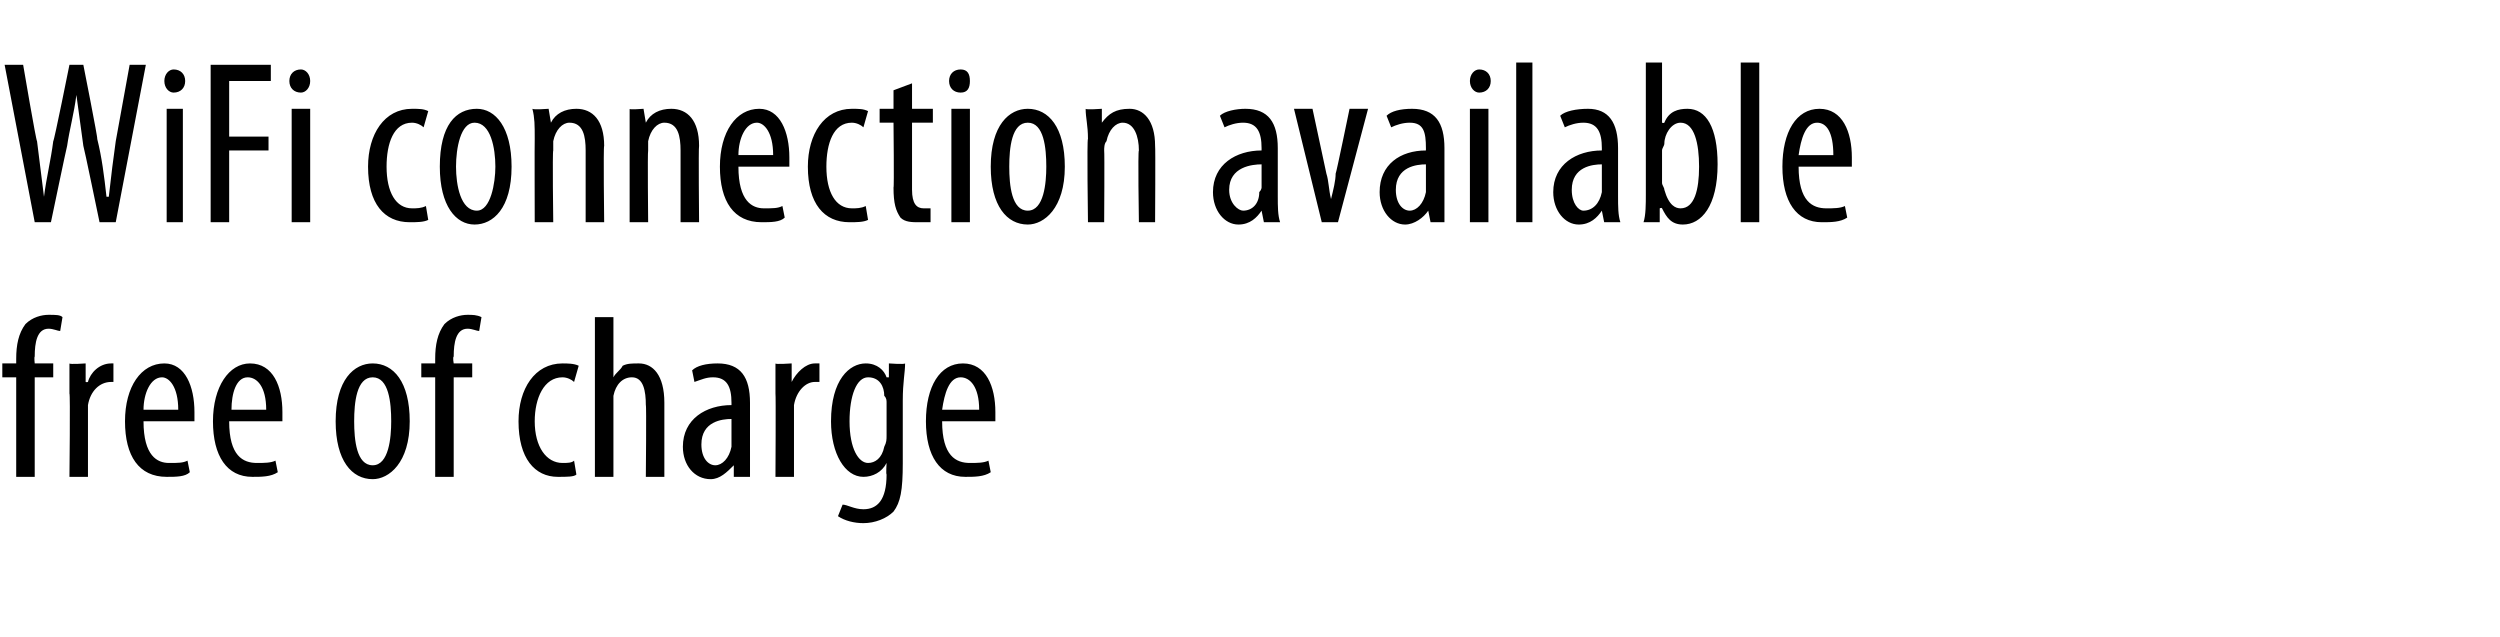
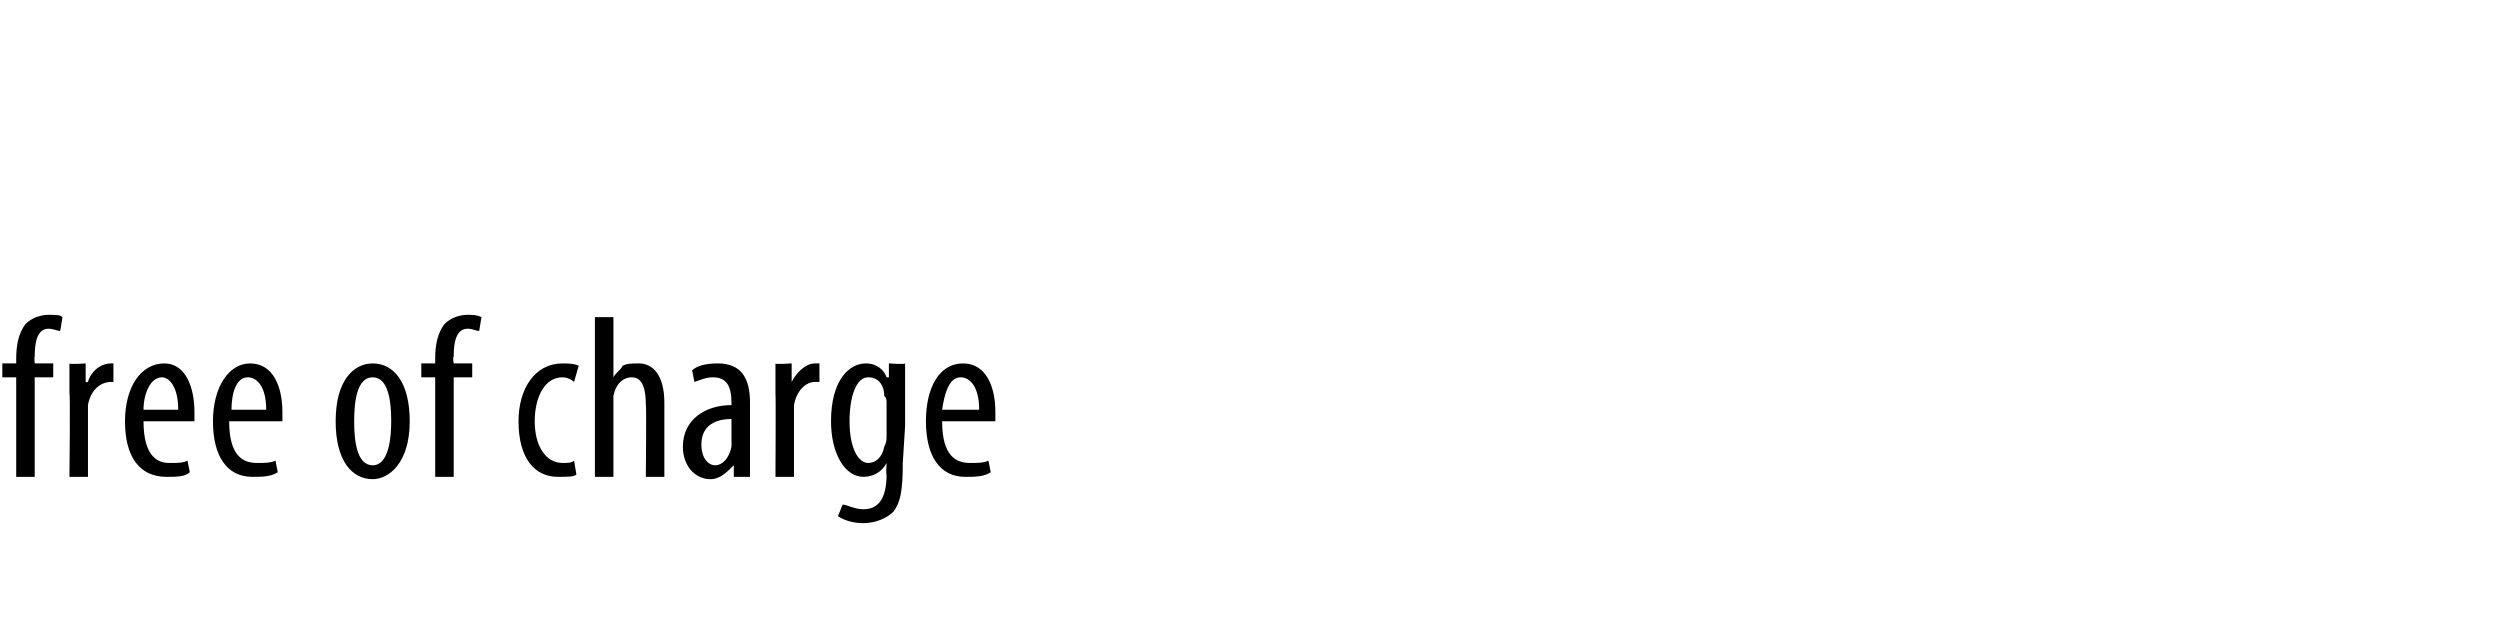
<svg xmlns="http://www.w3.org/2000/svg" version="1.1" width="108px" height="27.5px" viewBox="0 0 108 27.5">
  <desc>WiFi connection available free of charge</desc>
  <defs />
  <g id="Polygon213816">
-     <path d="m.7 20.6v-4.3h-.6v-.6h.6v-.2c0-.6.1-1.1.4-1.5c.3-.3.7-.4 1-.4c.3 0 .5 0 .6.1l-.1.6c-.1 0-.3-.1-.5-.1c-.5 0-.6.6-.6 1.2c-.03.04 0 .3 0 .3h.8v.6h-.8v4.3h-.8zM3 17v-1.3c0 .05.7 0 .7 0v.8s.05.02.1 0c.1-.4.5-.8 1-.8h.1v.8h-.1c-.5 0-.9.4-1 1v3.1h-.8S3.04 17 3 17zm3.2 1.2c0 1.5.6 1.8 1.1 1.8c.4 0 .6 0 .8-.1l.1.5c-.2.2-.6.2-1 .2c-1.2 0-1.8-.9-1.8-2.4c0-1.5.7-2.5 1.7-2.5c.9 0 1.3 1 1.3 2.1v.4H6.2zm1.5-.5c0-1-.4-1.4-.7-1.4c-.5 0-.8.7-.8 1.4h1.5zm2.2.5c0 1.5.6 1.8 1.2 1.8c.3 0 .6 0 .8-.1l.1.5c-.3.2-.7.2-1.1.2c-1.1 0-1.7-.9-1.7-2.4c0-1.5.7-2.5 1.6-2.5c1 0 1.4 1 1.4 2.1v.4H9.9zm1.6-.5c0-1-.4-1.4-.8-1.4c-.5 0-.7.7-.7 1.4h1.5zm6.2.5c0 1.8-.9 2.5-1.6 2.5c-.9 0-1.6-.8-1.6-2.5c0-1.8.8-2.5 1.6-2.5c.9 0 1.6.8 1.6 2.5zm-2.4 0c0 .8.1 1.9.8 1.9c.7 0 .8-1.2.8-1.9c0-.8-.1-1.9-.8-1.9c-.7 0-.8 1.1-.8 1.9zm3.5 2.4v-4.3h-.6v-.6h.6v-.2c0-.6.1-1.1.4-1.5c.3-.3.7-.4 1-.4c.2 0 .4 0 .6.1l-.1.6c-.1 0-.3-.1-.5-.1c-.5 0-.6.6-.6 1.2c-.05.04 0 .3 0 .3h.8v.6h-.8v4.3h-.8zm6.1-.1c-.1.1-.4.1-.8.1c-1 0-1.7-.8-1.7-2.4c0-1.4.7-2.5 1.9-2.5c.2 0 .5 0 .7.1l-.2.7c-.1-.1-.3-.2-.5-.2c-.8 0-1.2.9-1.2 1.9c0 1.1.5 1.8 1.2 1.8c.2 0 .4 0 .5-.1l.1.6zm.8-6.8h.8v2.6s.01-.02 0 0c.1-.2.3-.3.4-.5c.2-.1.4-.1.7-.1c.6 0 1.1.5 1.1 1.7v3.2h-.8s.03-3.13 0-3.1c0-.6-.1-1.2-.6-1.2c-.4 0-.7.3-.8.8v3.5h-.8v-6.9zm6.7 5.8v1.1h-.7v-.5s-.04-.02 0 0c-.3.3-.6.6-1 .6c-.7 0-1.2-.6-1.2-1.4c0-1.2 1-1.8 2.1-1.8v-.1c0-.7-.2-1.1-.8-1.1c-.3 0-.5.1-.8.2l-.1-.5c.2-.2.6-.3 1.1-.3c1 0 1.4.6 1.4 1.7v2.1zm-.8-1.4c-.4 0-1.3.1-1.3 1.1c0 .6.3.9.6.9c.3 0 .6-.3.7-.8v-1.2zm1.9-1.1v-1.3c-.02.05.7 0 .7 0v.8s.03.02 0 0c.2-.4.6-.8 1-.8h.2v.8h-.2c-.4 0-.8.4-.9 1v3.1h-.8s.02-3.6 0-3.6zm5.5 3c0 1.2-.1 1.7-.4 2.1c-.3.3-.8.5-1.3.5c-.4 0-.8-.1-1.1-.3l.2-.5c.2 0 .5.2.9.2c.6 0 1-.4 1-1.5c-.03-.01 0-.5 0-.5c0 0-.05 0 0 0c-.2.4-.6.6-1 .6c-.8 0-1.4-1-1.4-2.4c0-1.8.8-2.5 1.5-2.5c.5 0 .8.3.9.6h.1v-.6s.67.05.7 0c0 .4-.1.8-.1 1.6v2.7zm-.7-2.6c0-.1 0-.2-.1-.3c0-.4-.2-.8-.7-.8c-.5 0-.8.8-.8 1.9c0 1.2.4 1.8.8 1.8c.3 0 .6-.2.7-.7c.1-.2.1-.3.1-.5v-1.4zm2.4.8c0 1.5.6 1.8 1.2 1.8c.3 0 .6 0 .8-.1l.1.5c-.3.2-.7.2-1.1.2c-1.1 0-1.7-.9-1.7-2.4c0-1.5.6-2.5 1.6-2.5c1 0 1.4 1 1.4 2.1v.4h-2.3zm1.6-.5c0-1-.4-1.4-.8-1.4c-.5 0-.7.7-.8 1.4h1.6z" stroke="none" fill="#000" />
+     <path d="m.7 20.6v-4.3h-.6v-.6h.6v-.2c0-.6.1-1.1.4-1.5c.3-.3.7-.4 1-.4c.3 0 .5 0 .6.1l-.1.6c-.1 0-.3-.1-.5-.1c-.5 0-.6.6-.6 1.2c-.03.04 0 .3 0 .3h.8v.6h-.8v4.3h-.8zM3 17v-1.3c0 .05.7 0 .7 0v.8s.05.02.1 0c.1-.4.5-.8 1-.8h.1v.8h-.1c-.5 0-.9.4-1 1v3.1h-.8S3.04 17 3 17zm3.2 1.2c0 1.5.6 1.8 1.1 1.8c.4 0 .6 0 .8-.1l.1.5c-.2.2-.6.2-1 .2c-1.2 0-1.8-.9-1.8-2.4c0-1.5.7-2.5 1.7-2.5c.9 0 1.3 1 1.3 2.1v.4H6.2zm1.5-.5c0-1-.4-1.4-.7-1.4c-.5 0-.8.7-.8 1.4h1.5zm2.2.5c0 1.5.6 1.8 1.2 1.8c.3 0 .6 0 .8-.1l.1.5c-.3.2-.7.2-1.1.2c-1.1 0-1.7-.9-1.7-2.4c0-1.5.7-2.5 1.6-2.5c1 0 1.4 1 1.4 2.1v.4H9.9zm1.6-.5c0-1-.4-1.4-.8-1.4c-.5 0-.7.7-.7 1.4h1.5zm6.2.5c0 1.8-.9 2.5-1.6 2.5c-.9 0-1.6-.8-1.6-2.5c0-1.8.8-2.5 1.6-2.5c.9 0 1.6.8 1.6 2.5zm-2.4 0c0 .8.1 1.9.8 1.9c.7 0 .8-1.2.8-1.9c0-.8-.1-1.9-.8-1.9c-.7 0-.8 1.1-.8 1.9zm3.5 2.4v-4.3h-.6v-.6h.6v-.2c0-.6.1-1.1.4-1.5c.3-.3.7-.4 1-.4c.2 0 .4 0 .6.1l-.1.6c-.1 0-.3-.1-.5-.1c-.5 0-.6.6-.6 1.2c-.05.04 0 .3 0 .3h.8v.6h-.8v4.3h-.8zm6.1-.1c-.1.1-.4.1-.8.1c-1 0-1.7-.8-1.7-2.4c0-1.4.7-2.5 1.9-2.5c.2 0 .5 0 .7.1l-.2.7c-.1-.1-.3-.2-.5-.2c-.8 0-1.2.9-1.2 1.9c0 1.1.5 1.8 1.2 1.8c.2 0 .4 0 .5-.1l.1.6zm.8-6.8h.8v2.6s.01-.02 0 0c.1-.2.3-.3.4-.5c.2-.1.4-.1.7-.1c.6 0 1.1.5 1.1 1.7v3.2h-.8s.03-3.13 0-3.1c0-.6-.1-1.2-.6-1.2c-.4 0-.7.3-.8.8v3.5h-.8v-6.9zm6.7 5.8v1.1h-.7v-.5s-.04-.02 0 0c-.3.3-.6.6-1 .6c-.7 0-1.2-.6-1.2-1.4c0-1.2 1-1.8 2.1-1.8v-.1c0-.7-.2-1.1-.8-1.1c-.3 0-.5.1-.8.2l-.1-.5c.2-.2.6-.3 1.1-.3c1 0 1.4.6 1.4 1.7v2.1zm-.8-1.4c-.4 0-1.3.1-1.3 1.1c0 .6.3.9.6.9c.3 0 .6-.3.7-.8v-1.2zm1.9-1.1v-1.3c-.02.05.7 0 .7 0v.8s.03.02 0 0c.2-.4.6-.8 1-.8h.2v.8h-.2c-.4 0-.8.4-.9 1v3.1h-.8s.02-3.6 0-3.6zm5.5 3c0 1.2-.1 1.7-.4 2.1c-.3.3-.8.5-1.3.5c-.4 0-.8-.1-1.1-.3l.2-.5c.2 0 .5.2.9.2c.6 0 1-.4 1-1.5c-.03-.01 0-.5 0-.5c0 0-.05 0 0 0c-.2.4-.6.6-1 .6c-.8 0-1.4-1-1.4-2.4c0-1.8.8-2.5 1.5-2.5c.5 0 .8.3.9.6h.1v-.6s.67.05.7 0v2.7zm-.7-2.6c0-.1 0-.2-.1-.3c0-.4-.2-.8-.7-.8c-.5 0-.8.8-.8 1.9c0 1.2.4 1.8.8 1.8c.3 0 .6-.2.7-.7c.1-.2.1-.3.1-.5v-1.4zm2.4.8c0 1.5.6 1.8 1.2 1.8c.3 0 .6 0 .8-.1l.1.5c-.3.2-.7.2-1.1.2c-1.1 0-1.7-.9-1.7-2.4c0-1.5.6-2.5 1.6-2.5c1 0 1.4 1 1.4 2.1v.4h-2.3zm1.6-.5c0-1-.4-1.4-.8-1.4c-.5 0-.7.7-.8 1.4h1.6z" stroke="none" fill="#000" />
  </g>
  <g id="Polygon213815">
-     <path d="m1.5 9.6L.2 2.8h.8s.56 3.3.6 3.3l.3 2.4c.1-.8.3-1.6.4-2.4c.04-.01.7-3.3.7-3.3h.6s.64 3.22.6 3.2c.2.8.3 1.6.4 2.5h.1c.1-.9.2-1.7.3-2.4l.6-3.3h.7L5 9.6h-.7s-.68-3.29-.7-3.3l-.3-2.2c-.1.8-.3 1.5-.4 2.2c-.02.04-.7 3.3-.7 3.3h-.7zm5.7 0V4.7h.7v4.9h-.7zM8 3.5c0 .3-.2.5-.5.5c-.2 0-.4-.2-.4-.5c0-.3.2-.5.4-.5c.3 0 .5.2.5.5zm1.1-.7h2.6v.7H9.9v2.4h1.7v.6H9.9v3.1h-.8V2.8zm3.5 6.8V4.7h.8v4.9h-.8zm.8-6.1c0 .3-.2.5-.4.5c-.3 0-.5-.2-.5-.5c0-.3.2-.5.5-.5c.2 0 .4.2.4.5zm5.1 6c-.2.1-.5.1-.8.1c-1.1 0-1.8-.8-1.8-2.4c0-1.4.7-2.5 1.9-2.5c.3 0 .5 0 .7.1l-.2.7c-.1-.1-.3-.2-.5-.2c-.8 0-1.1.9-1.1 1.9c0 1.1.4 1.8 1.1 1.8c.2 0 .4 0 .6-.1l.1.6zm3.6-2.3c0 1.8-.8 2.5-1.6 2.5c-.8 0-1.5-.8-1.5-2.5c0-1.8.7-2.5 1.6-2.5c.8 0 1.5.8 1.5 2.5zm-2.4 0c0 .8.2 1.9.9 1.9c.6 0 .8-1.2.8-1.9c0-.8-.2-1.9-.9-1.9c-.6 0-.8 1.1-.8 1.9zM23.1 6c0-.6 0-.9-.1-1.3c.05.05.7 0 .7 0l.1.6s-.02.04 0 0c.2-.4.6-.6 1.1-.6c.7 0 1.2.5 1.2 1.6c-.04.04 0 3.3 0 3.3h-.8V6.5c0-.6-.1-1.2-.7-1.2c-.3 0-.6.3-.7.8v.4c-.04.05 0 3.1 0 3.1h-.8s-.01-3.6 0-3.6zm4.1 0V4.7c-.04.05.6 0 .6 0l.1.6s-.01.04 0 0c.2-.4.6-.6 1.1-.6c.7 0 1.2.5 1.2 1.6c-.03.04 0 3.3 0 3.3h-.8V6.5c0-.6-.1-1.2-.7-1.2c-.3 0-.6.3-.7.8v.4c-.03.05 0 3.1 0 3.1h-.8V6zm4.7 1.2c0 1.5.6 1.8 1.1 1.8c.4 0 .6 0 .8-.1l.1.5c-.2.2-.6.2-1 .2c-1.2 0-1.8-.9-1.8-2.4c0-1.5.7-2.5 1.7-2.5c.9 0 1.3 1 1.3 2.1v.4h-2.2zm1.5-.5c0-1-.4-1.4-.7-1.4c-.5 0-.8.7-.8 1.4h1.5zm4.1 2.8c-.2.1-.5.1-.8.1c-1.1 0-1.8-.8-1.8-2.4c0-1.4.7-2.5 1.9-2.5c.3 0 .5 0 .7.1l-.2.7c-.1-.1-.3-.2-.5-.2c-.8 0-1.1.9-1.1 1.9c0 1.1.4 1.8 1.1 1.8c.2 0 .4 0 .6-.1l.1.6zm1.9-5.9v1.1h.9v.6h-.9v2.9c0 .6.2.8.5.8h.3v.6h-.5c-.3 0-.6 0-.8-.2c-.2-.3-.3-.6-.3-1.3c.03.04 0-2.8 0-2.8h-.6v-.6h.6v-.8l.8-.3zm1.7 6V4.7h.8v4.9h-.8zm.8-6.1c0 .3-.1.5-.4.5c-.3 0-.5-.2-.5-.5c0-.3.2-.5.5-.5c.3 0 .4.2.4.5zM46 7.2c0 1.8-.9 2.5-1.6 2.5c-.9 0-1.6-.8-1.6-2.5c0-1.8.8-2.5 1.6-2.5c.9 0 1.6.8 1.6 2.5zm-2.4 0c0 .8.1 1.9.8 1.9c.7 0 .8-1.2.8-1.9c0-.8-.1-1.9-.8-1.9c-.7 0-.8 1.1-.8 1.9zM47 6c0-.6-.1-.9-.1-1.3c.01.05.7 0 .7 0v.6s.04.04 0 0c.3-.4.6-.6 1.2-.6c.6 0 1.1.5 1.1 1.6c.02.04 0 3.3 0 3.3h-.7s-.05-3.12 0-3.1c0-.6-.2-1.2-.7-1.2c-.3 0-.6.3-.7.8c-.1.1-.1.3-.1.4c.02.05 0 3.1 0 3.1h-.7S46.95 6 47 6zm8.2 2.5c0 .4 0 .8.1 1.1h-.7l-.1-.5s0-.02 0 0c-.2.3-.5.6-1 .6c-.6 0-1.1-.6-1.1-1.4c0-1.2 1-1.8 2.1-1.8v-.1c0-.7-.2-1.1-.8-1.1c-.3 0-.6.1-.8.2l-.2-.5c.2-.2.7-.3 1.1-.3c1 0 1.4.6 1.4 1.7v2.1zm-.7-1.4c-.4 0-1.4.1-1.4 1.1c0 .6.4.9.6.9c.4 0 .7-.3.7-.8c.1-.1.1-.2.1-.2v-1zm2.2-2.4l.6 2.8c.1.3.1.7.2 1.1c.1-.4.2-.8.2-1.1c.03-.03.6-2.8.6-2.8h.8l-1.3 4.9h-.7l-1.2-4.9h.8zm5.7 3.8v1.1h-.6l-.1-.5s-.02-.02 0 0c-.2.3-.6.6-1 .6c-.6 0-1.1-.6-1.1-1.4c0-1.2.9-1.8 2-1.8v-.1c0-.7-.1-1.1-.7-1.1c-.3 0-.6.1-.8.2l-.2-.5c.2-.2.6-.3 1.1-.3c1 0 1.4.6 1.4 1.7v2.1zm-.8-1.4c-.4 0-1.3.1-1.3 1.1c0 .6.3.9.6.9c.3 0 .6-.3.7-.8V7.1zm1.9 2.5V4.7h.8v4.9h-.8zm.9-6.1c0 .3-.2.5-.5.5c-.2 0-.4-.2-.4-.5c0-.3.2-.5.4-.5c.3 0 .5.2.5.5zm1.1-.8h.7v6.9h-.7V2.7zm4.4 5.8c0 .4 0 .8.1 1.1h-.7l-.1-.5s.02-.02 0 0c-.2.3-.5.6-1 .6c-.6 0-1.1-.6-1.1-1.4c0-1.2 1-1.8 2.1-1.8v-.1c0-.7-.2-1.1-.8-1.1c-.3 0-.6.1-.8.2l-.2-.5c.2-.2.7-.3 1.2-.3c.9 0 1.3.6 1.3 1.7v2.1zm-.7-1.4c-.4 0-1.3.1-1.3 1.1c0 .6.3.9.5.9c.4 0 .7-.3.8-.8V7.1zm1.9-4.4h.7v2.6s.06.03.1 0c.2-.5.6-.6 1-.6c.8 0 1.3.8 1.3 2.4c0 1.8-.7 2.6-1.5 2.6c-.5 0-.7-.3-.9-.7c-.02-.04-.1 0-.1 0v.6h-.7c.1-.3.1-.8.1-1.2V2.7zm.7 5.2c0 .1.1.2.1.3c.2.7.5.8.7.8c.6 0 .8-.8.8-1.8c0-1-.2-1.9-.8-1.9c-.4 0-.7.5-.7.9c0 .1-.1.2-.1.3v1.4zm3.4-5.2h.8v6.9h-.8V2.7zm2.5 4.5c0 1.5.6 1.8 1.2 1.8c.3 0 .6 0 .8-.1l.1.5c-.3.2-.7.2-1.1.2c-1.1 0-1.7-.9-1.7-2.4c0-1.5.6-2.5 1.6-2.5c1 0 1.4 1 1.4 2.1v.4h-2.3zm1.5-.5c0-1-.3-1.4-.7-1.4c-.5 0-.7.7-.8 1.4h1.5z" stroke="none" fill="#000" />
-   </g>
+     </g>
</svg>